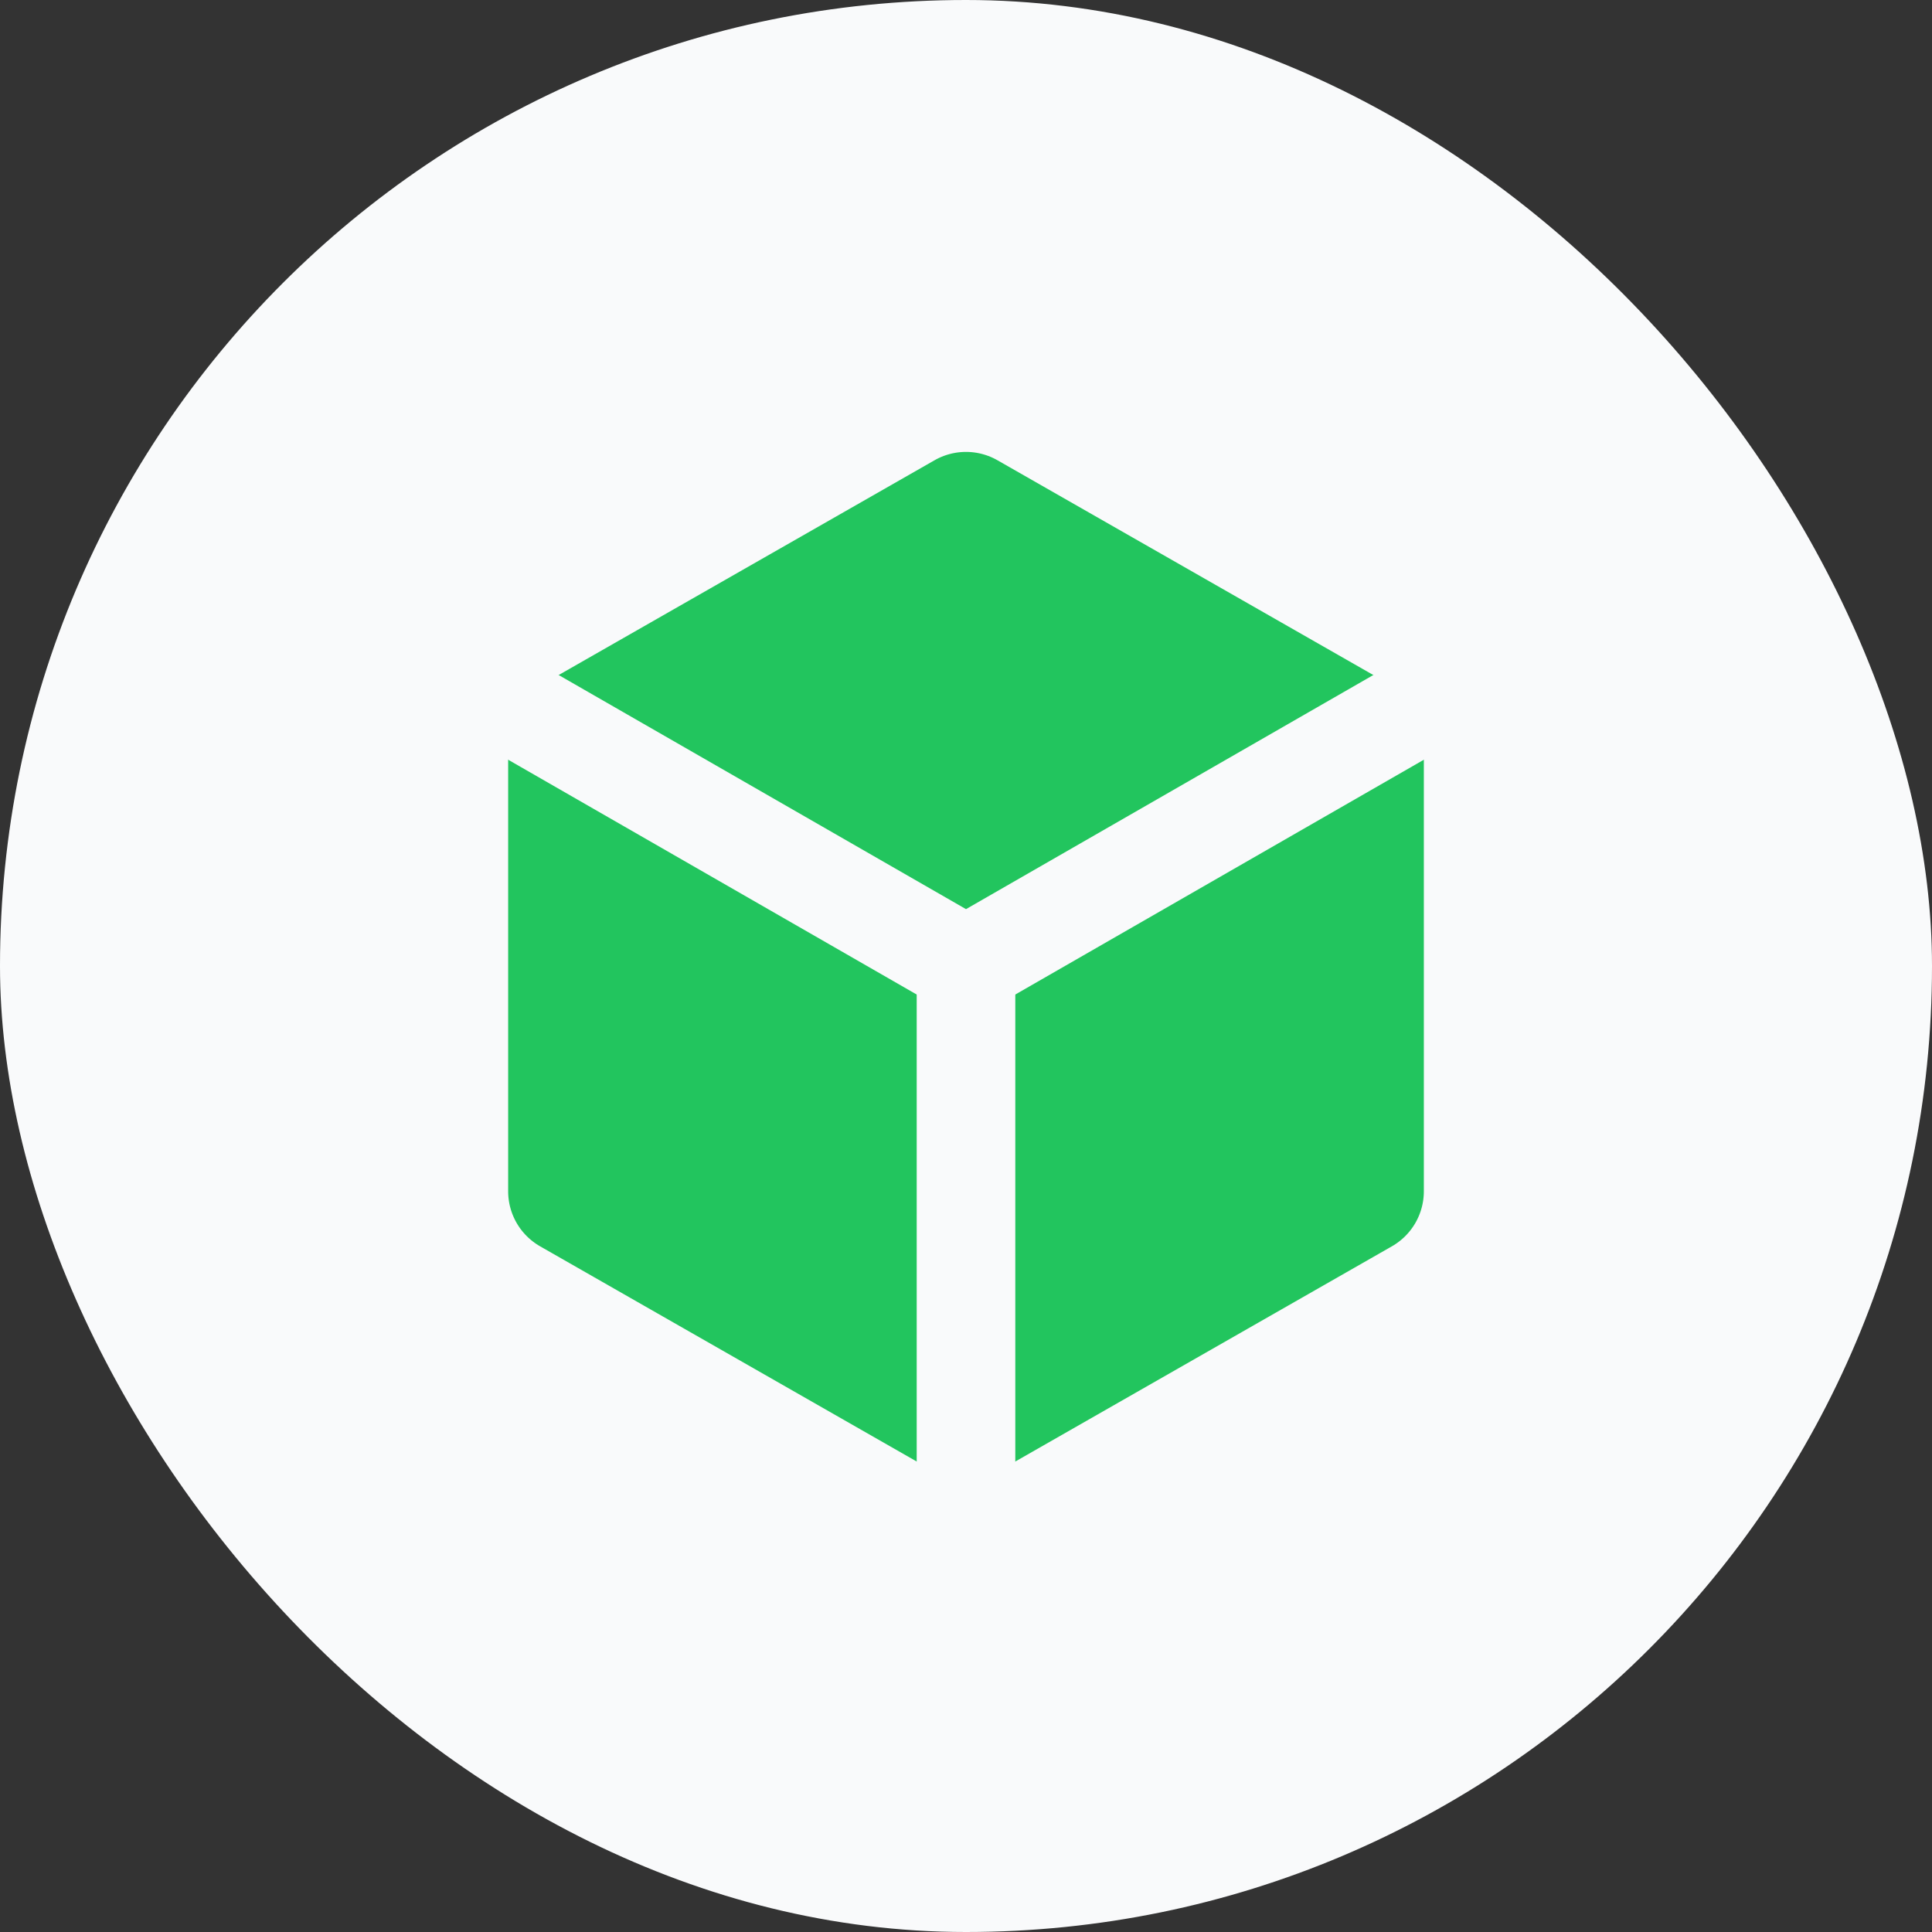
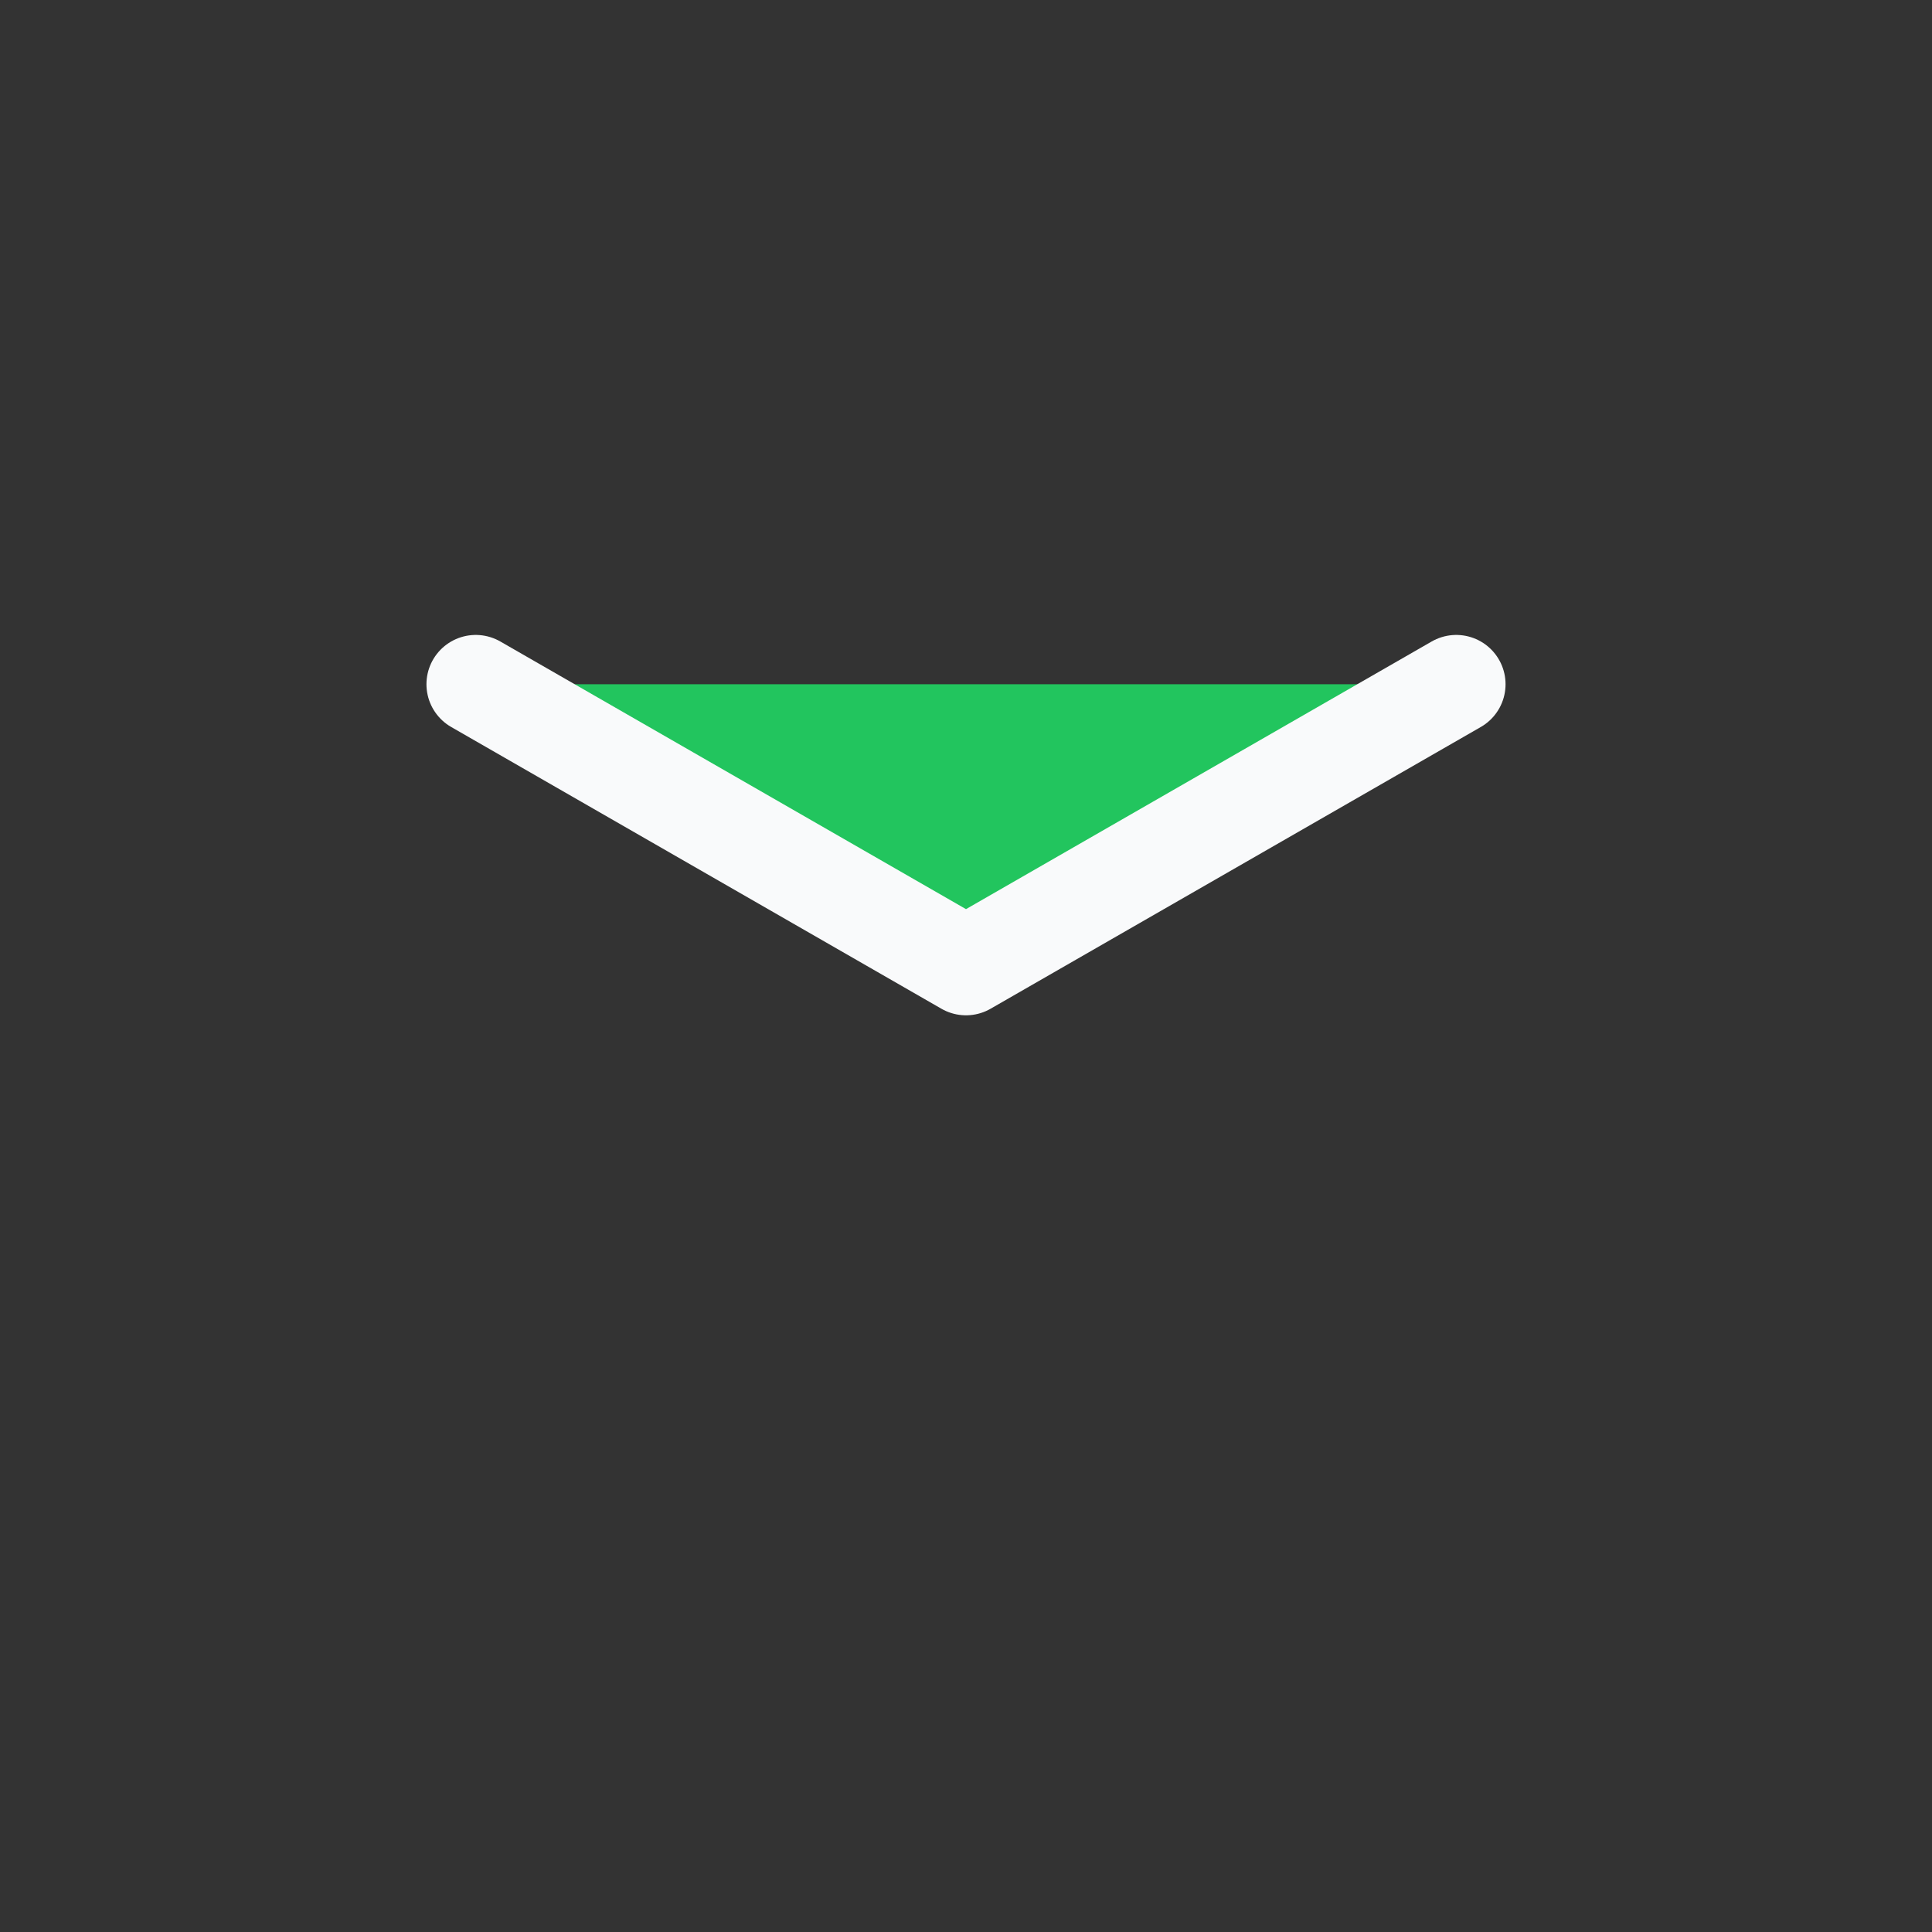
<svg xmlns="http://www.w3.org/2000/svg" width="80" height="80" viewBox="0 0 80 80" fill="none">
  <rect x="0" y="0" width="80" height="80" fill="#333333" stroke="none" />
-   <rect width="80" height="80" rx="40" fill="#F9FAFB" />
-   <path d="M61 30.666C60.999 29.848 60.783 29.044 60.374 28.335C59.964 27.627 59.375 27.039 58.667 26.629L42.333 17.296C41.624 16.887 40.819 16.671 40 16.671C39.181 16.671 38.376 16.887 37.667 17.296L21.333 26.629C20.625 27.039 20.036 27.627 19.626 28.335C19.217 29.044 19.001 29.848 19 30.666V49.333C19.001 50.151 19.217 50.955 19.626 51.663C20.036 52.372 20.625 52.96 21.333 53.369L37.667 62.703C38.376 63.112 39.181 63.328 40 63.328C40.819 63.328 41.624 63.112 42.333 62.703L58.667 53.369C59.375 52.96 59.964 52.372 60.374 51.663C60.783 50.955 60.999 50.151 61 49.333V30.666Z" fill="#22C55E" stroke="#F9FAFB" stroke-width="4.083" stroke-linecap="round" stroke-linejoin="round" />
  <path d="M19.7 28.333L40 40L60.3 28.333" fill="#22C55E" />
  <path d="M19.7 28.333L40 40L60.3 28.333" stroke="#F9FAFB" stroke-width="4.083" stroke-linecap="round" stroke-linejoin="round" />
  <path d="M40 63.333V40Z" fill="#22C55E" />
-   <path d="M40 63.333V40" stroke="#F9FAFB" stroke-width="4.083" stroke-linecap="round" stroke-linejoin="round" />
</svg>